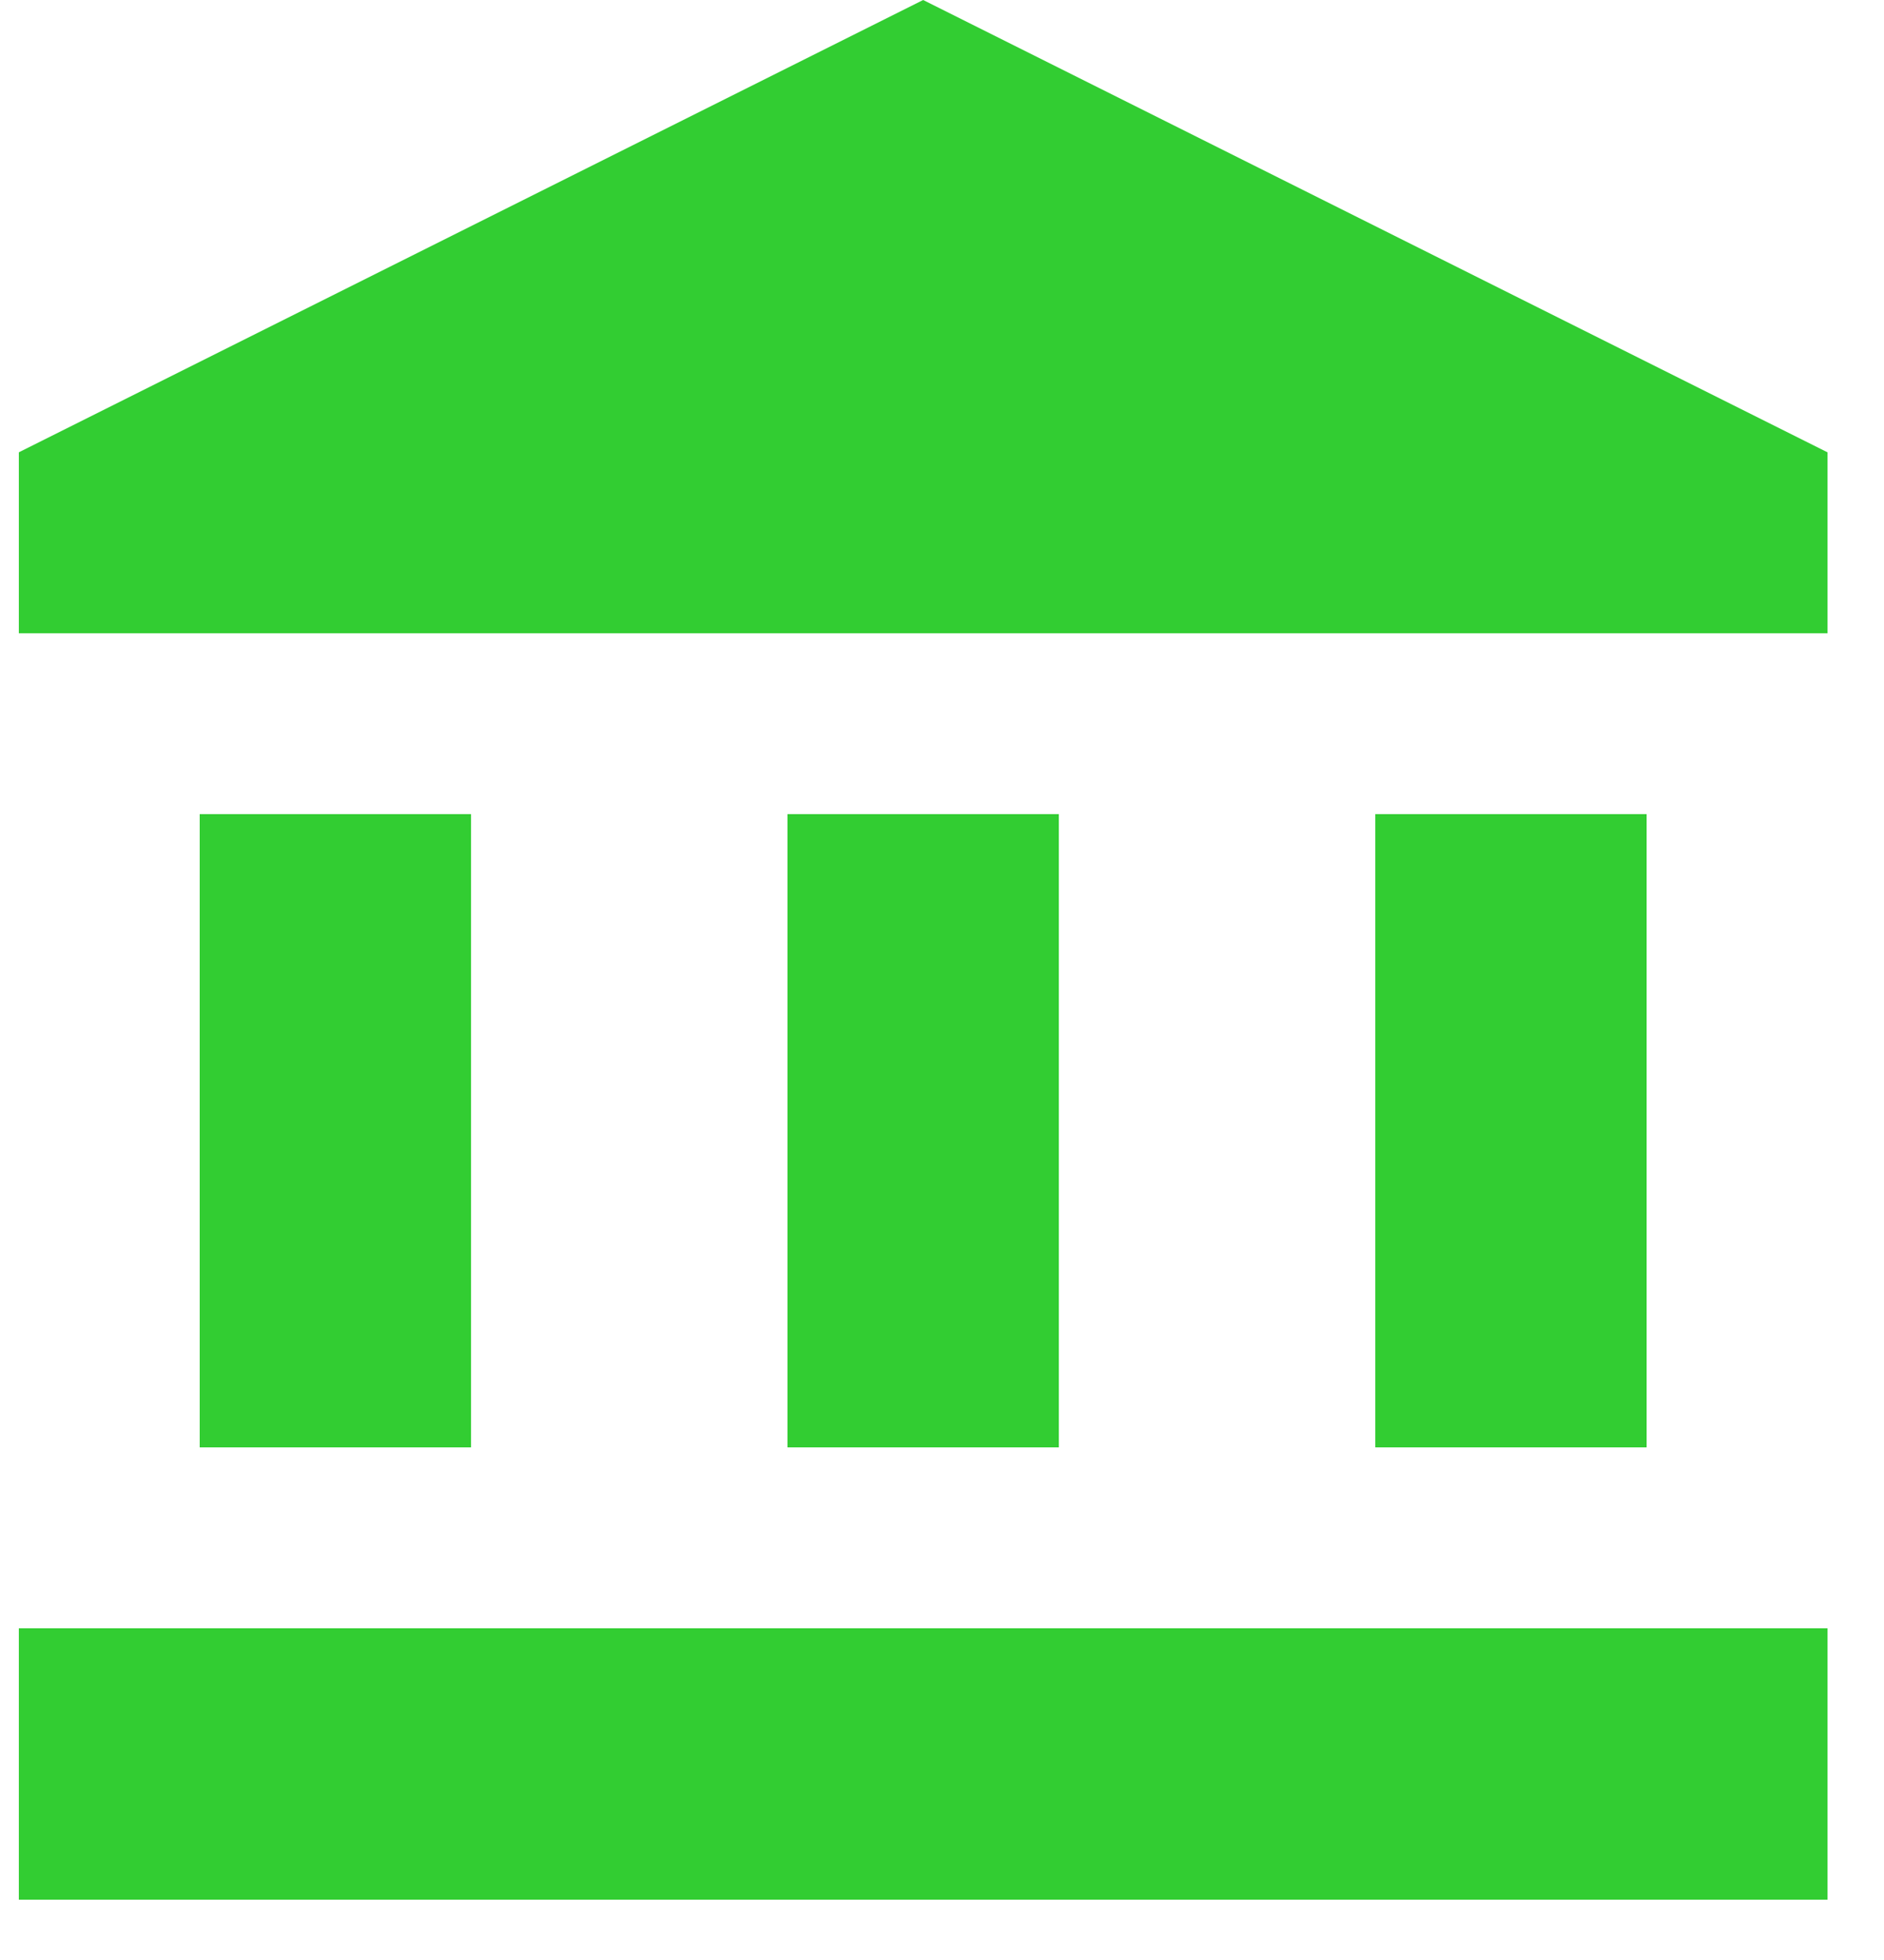
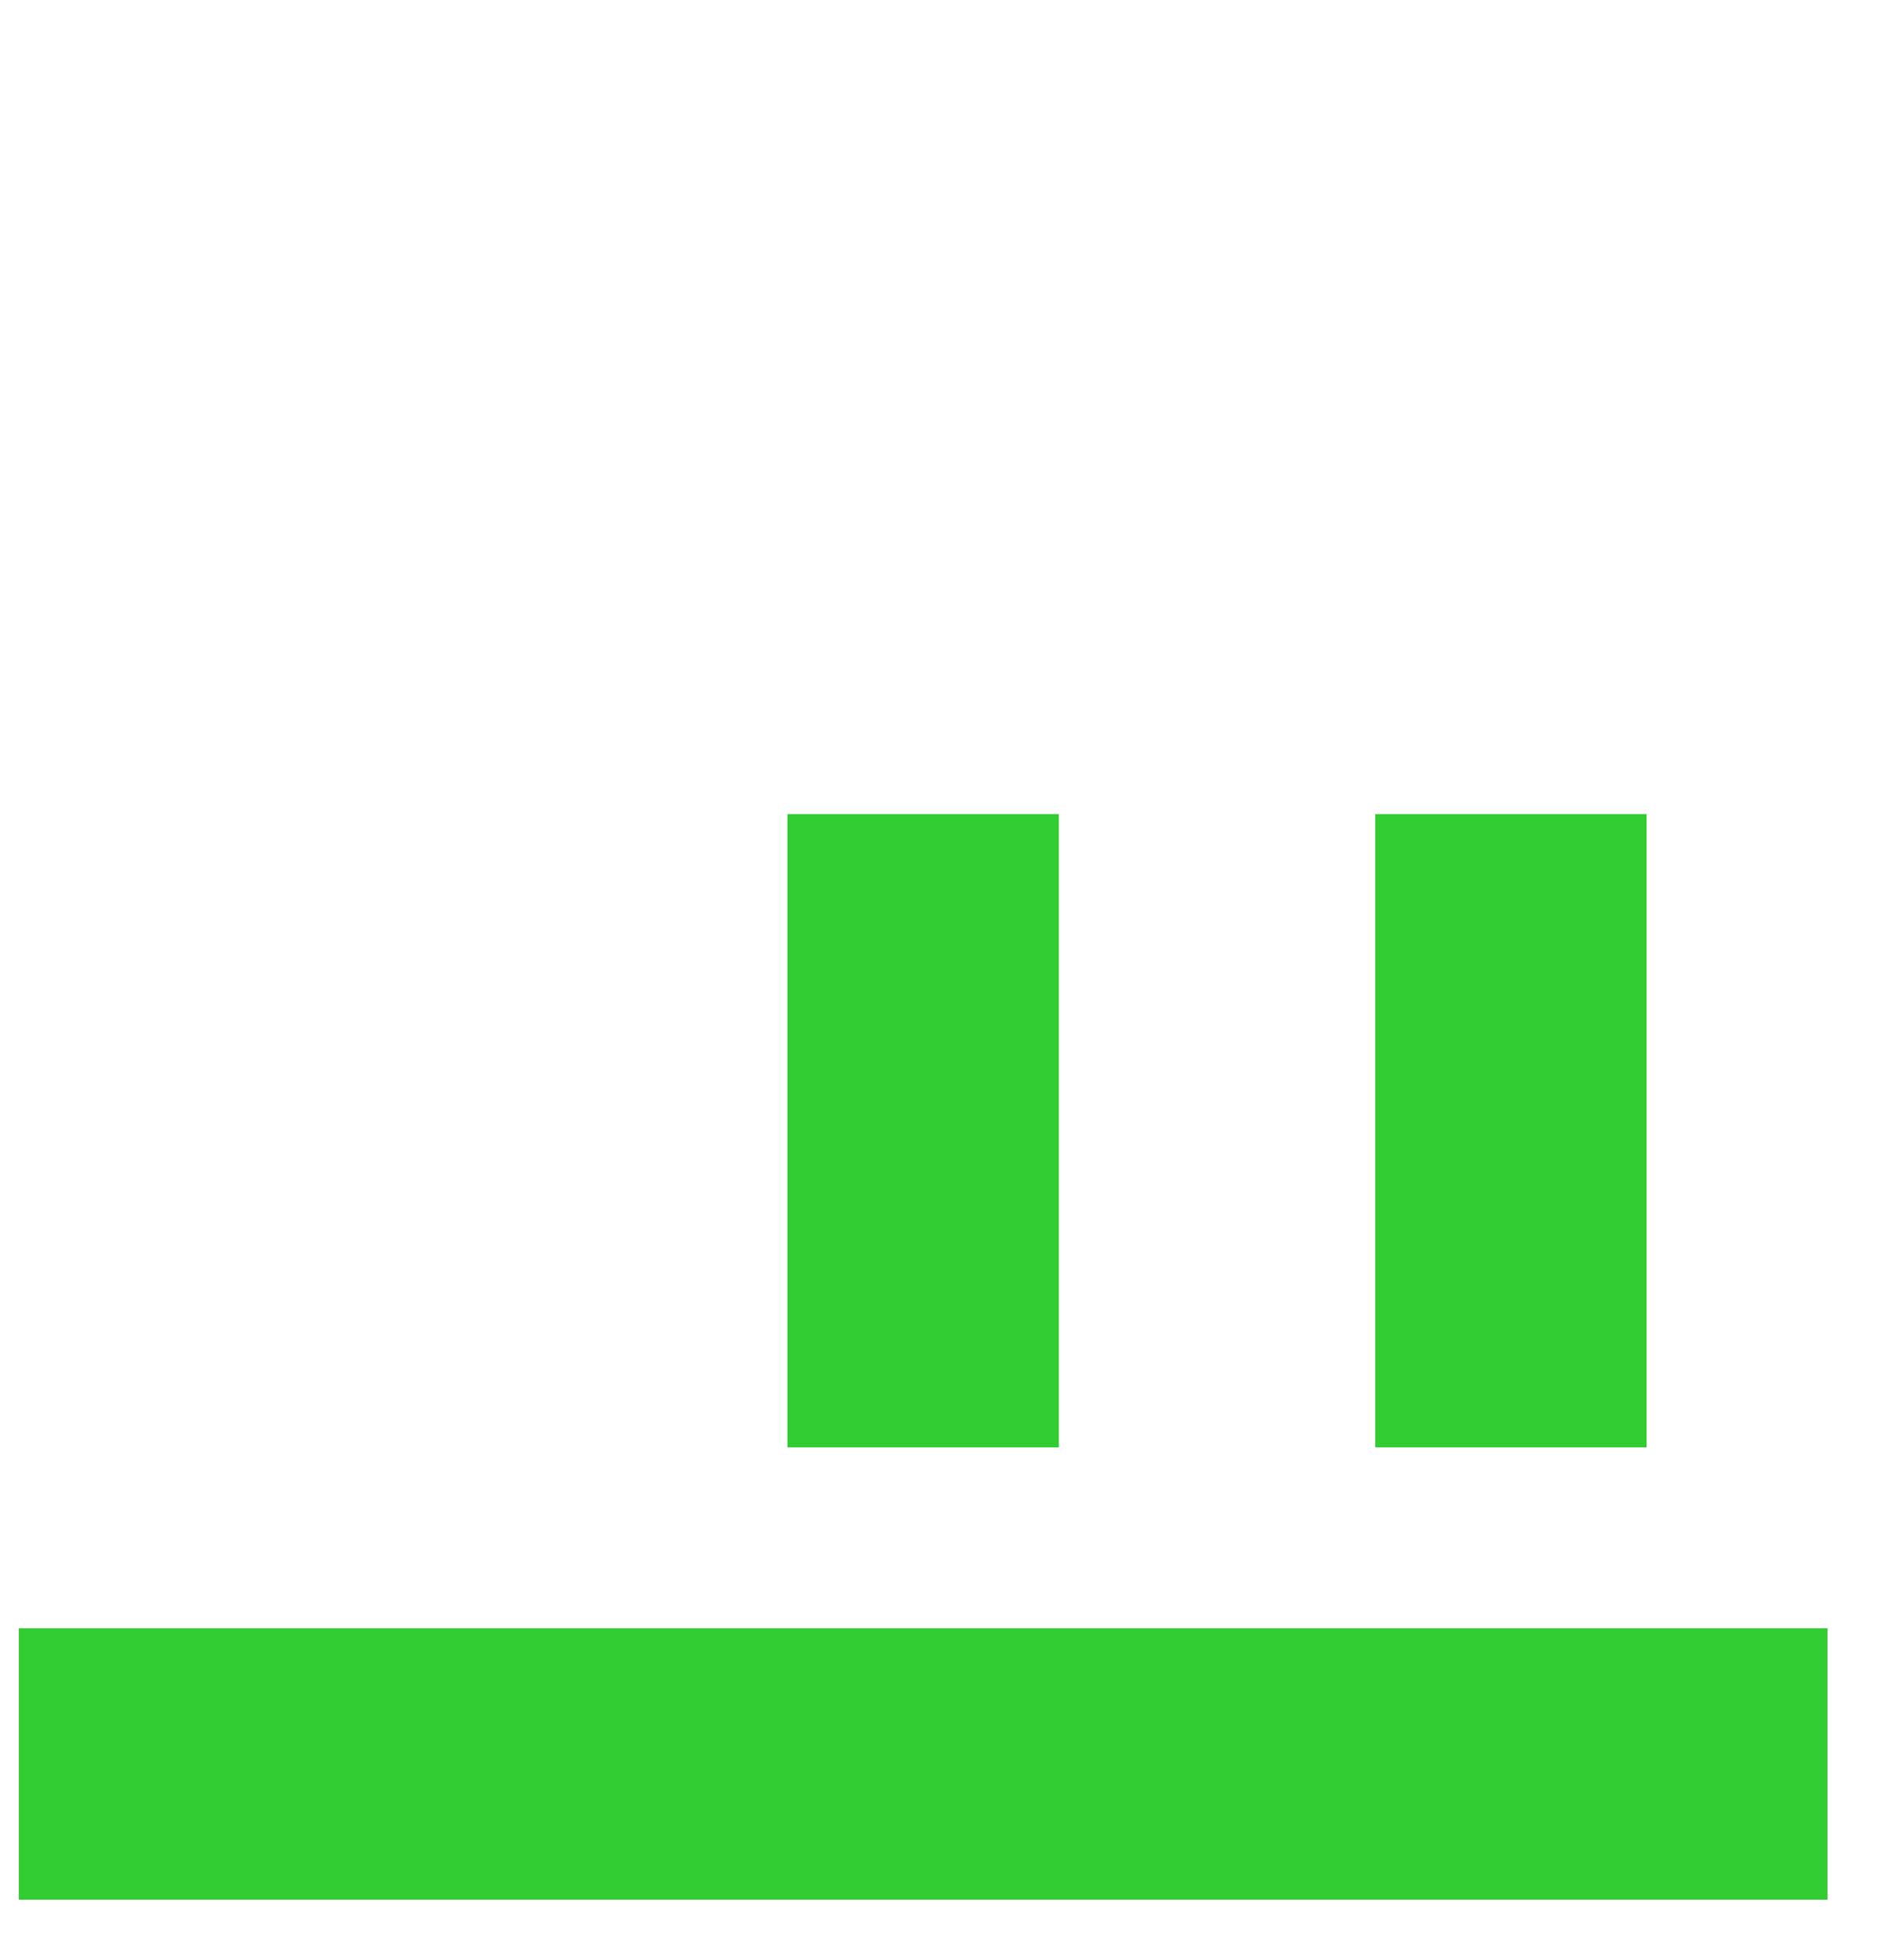
<svg xmlns="http://www.w3.org/2000/svg" width="25" height="26" viewBox="0 0 25 26" fill="none">
-   <path d="M6.25 10.8H2.65V19.2H6.25V10.8Z" fill="#32CD32" />
+   <path d="M6.25 10.8H2.65H6.25V10.8Z" fill="#32CD32" />
  <path d="M14.05 10.8H10.45V19.2H14.05V10.8Z" fill="#32CD32" />
  <path d="M24.25 21.6H0.25V25.2H24.25V21.6Z" fill="#32CD32" />
  <path d="M21.85 10.8H18.25V19.2H21.85V10.8Z" fill="#32CD32" />
-   <path d="M12.25 0L0.25 6V8.4H24.25V6L12.25 0Z" fill="#32CD32" />
</svg>